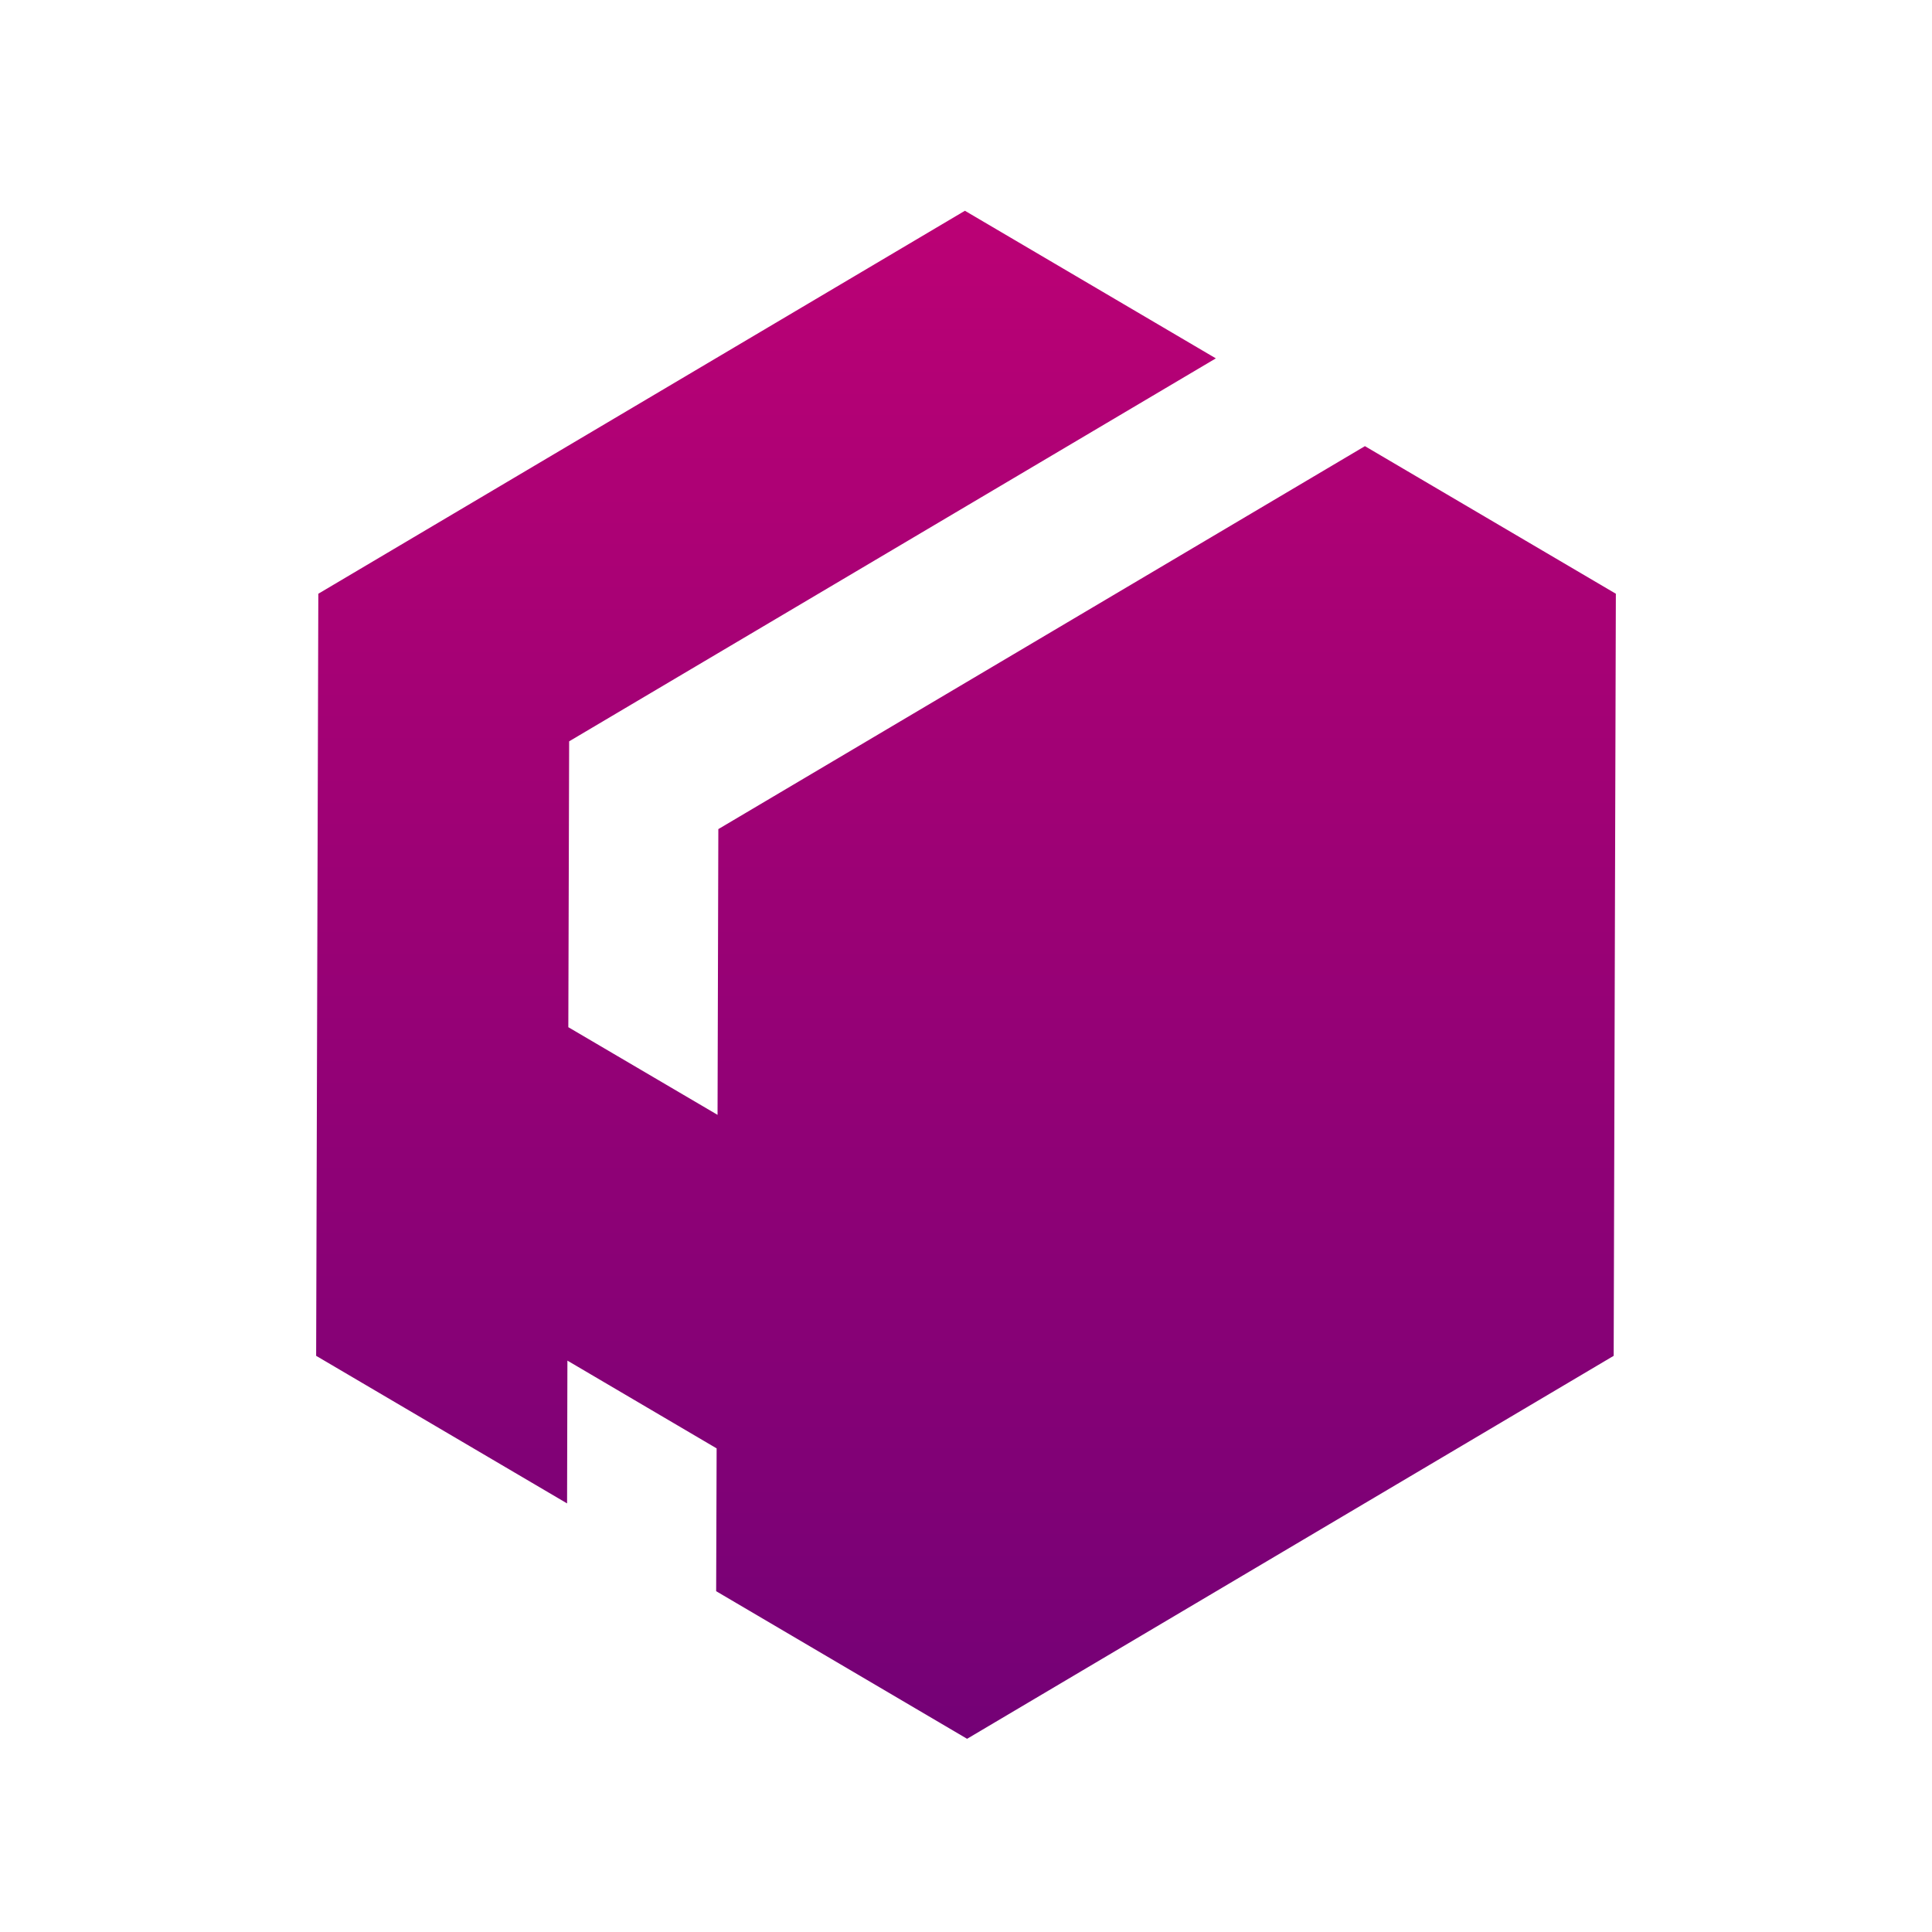
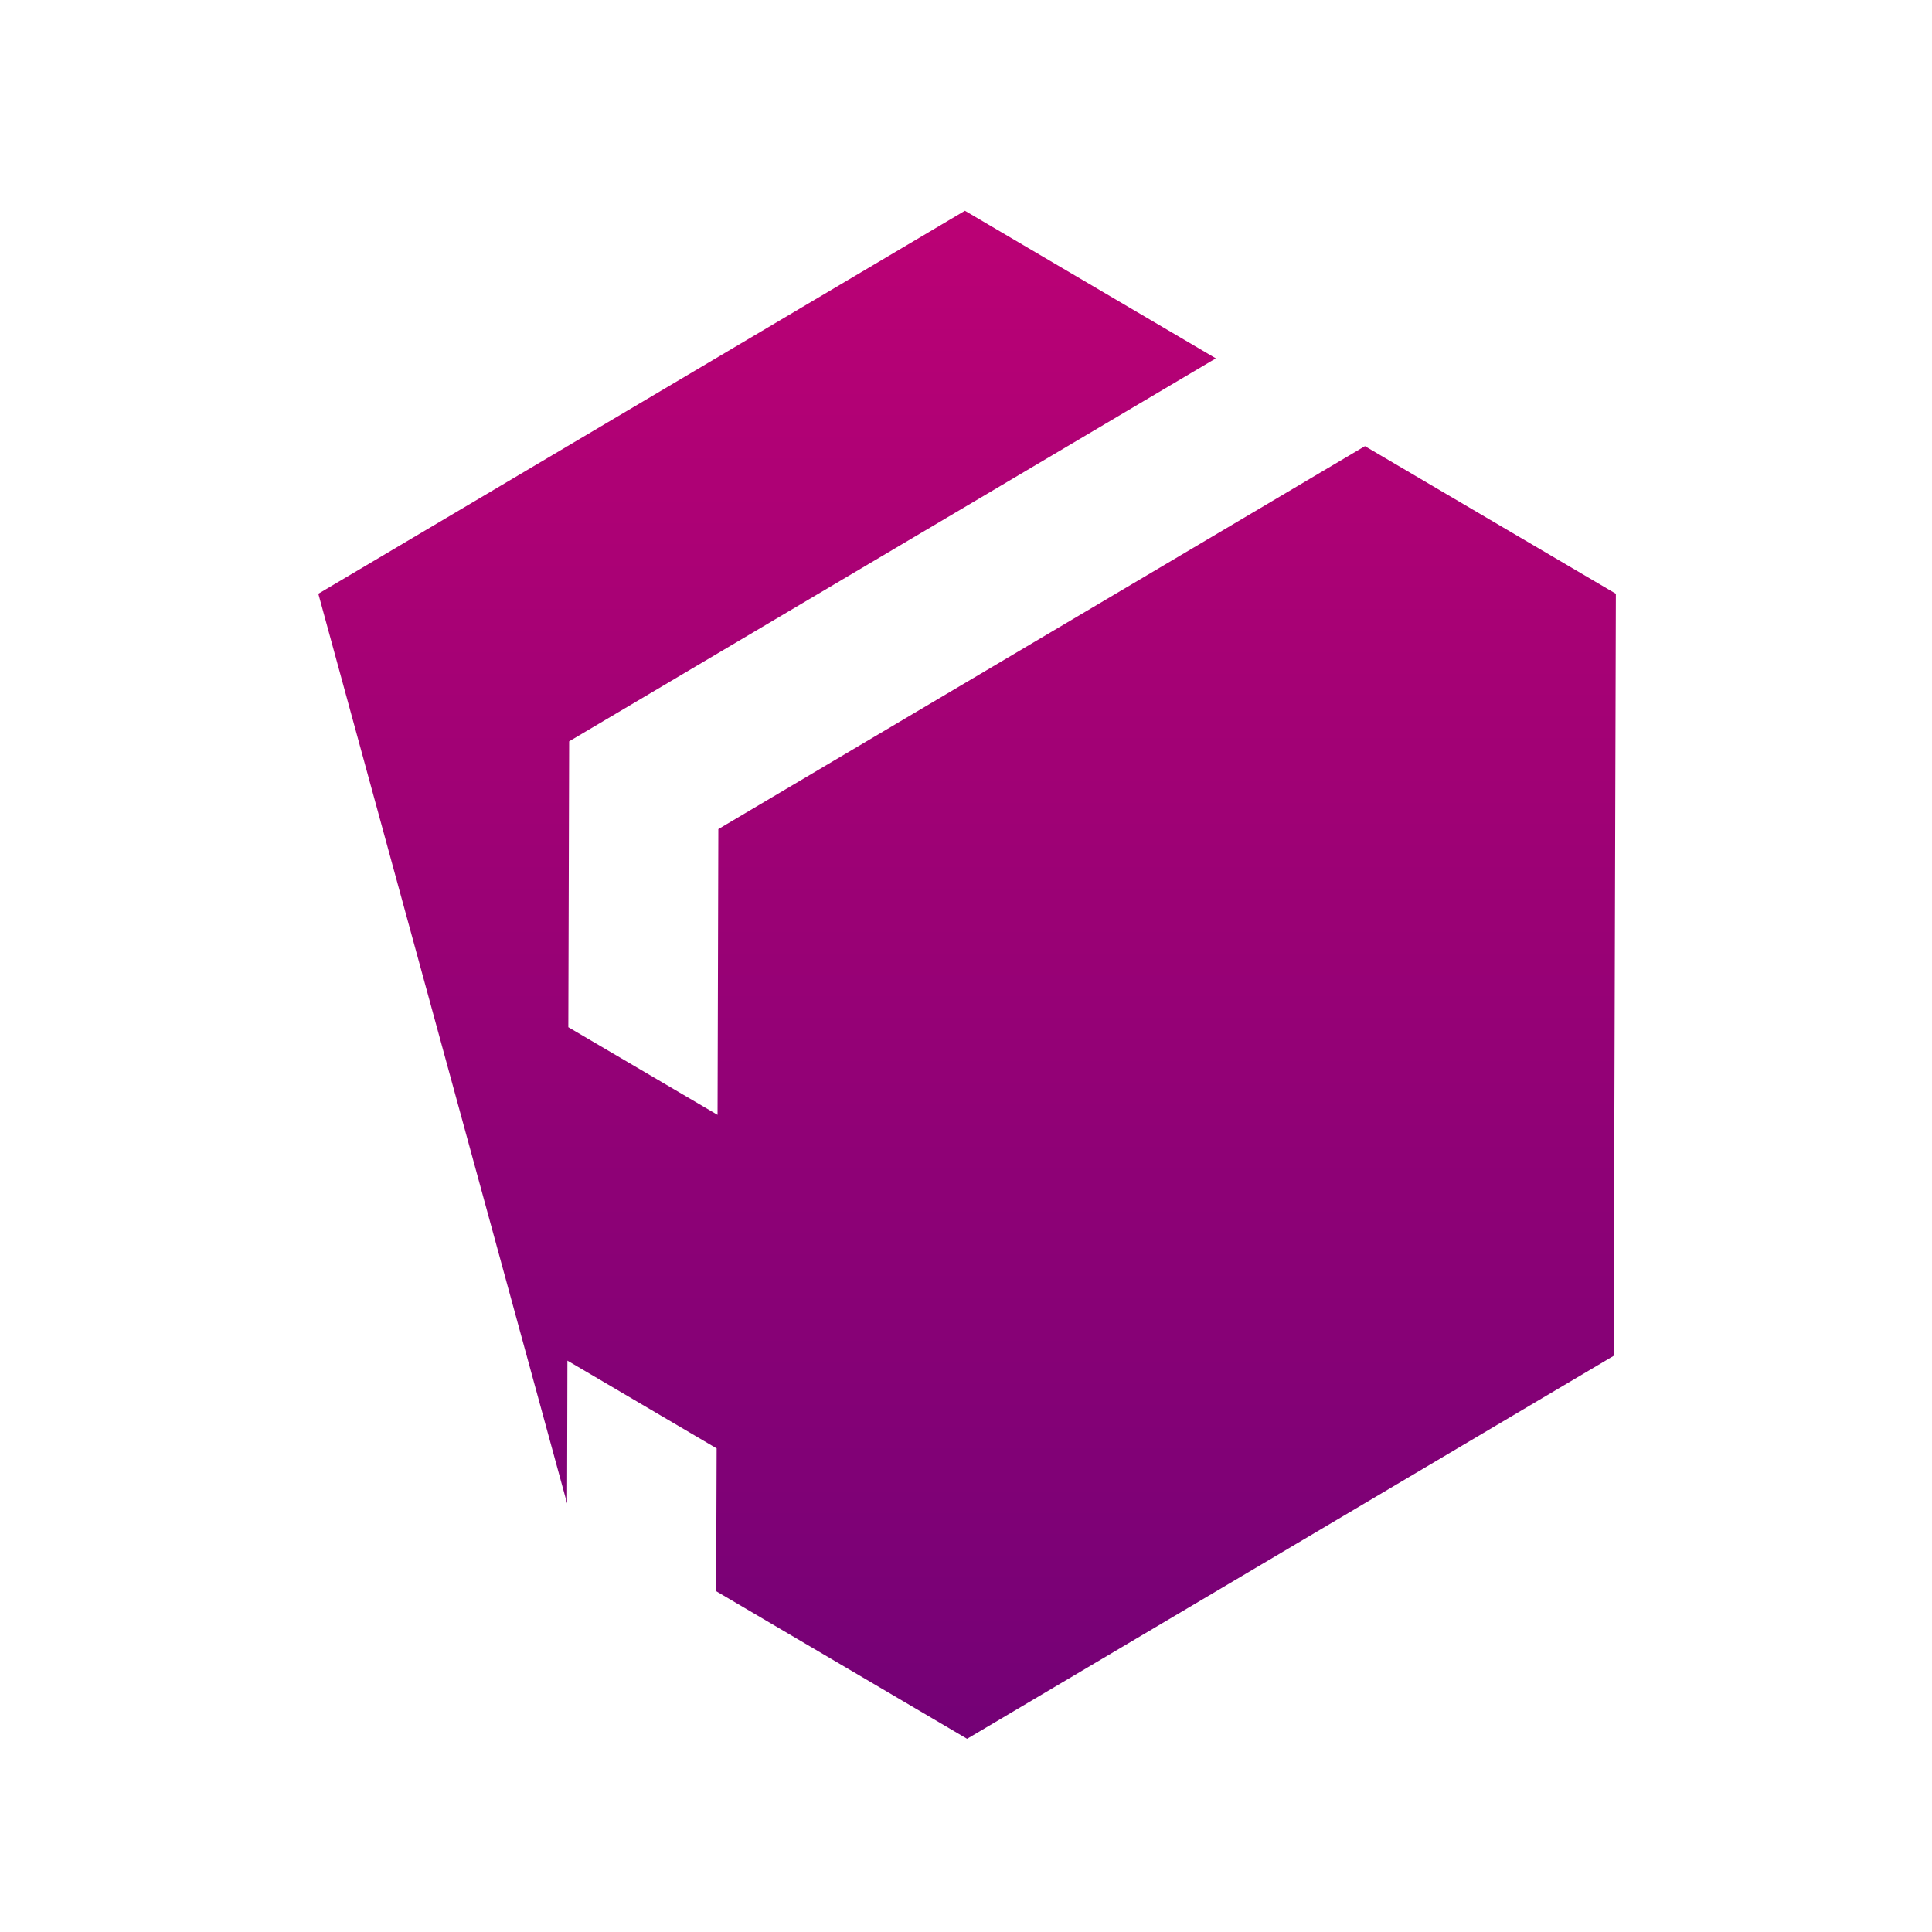
<svg xmlns="http://www.w3.org/2000/svg" width="110" height="110" viewBox="0 0 110 110" fill="none">
-   <path d="M77.713 25.402L40.899 47.206L40.854 63.475L32.358 58.484L32.405 42.208L69.225 20.404L54.938 12L18.124 33.805L18 77.195L32.287 85.598L32.306 77.487V77.468L40.802 82.465L40.775 90.596L55.062 99L91.876 77.195L92 33.805L77.713 25.402Z" fill="url(#paint0_linear_151_123)" />
+   <path d="M77.713 25.402L40.899 47.206L40.854 63.475L32.358 58.484L32.405 42.208L69.225 20.404L54.938 12L18.124 33.805L32.287 85.598L32.306 77.487V77.468L40.802 82.465L40.775 90.596L55.062 99L91.876 77.195L92 33.805L77.713 25.402Z" fill="url(#paint0_linear_151_123)" />
  <defs>
    <linearGradient id="paint0_linear_151_123" x1="55" y1="12" x2="55" y2="99" gradientUnits="userSpaceOnUse">
      <stop stop-color="#BB0175" />
      <stop offset="1" stop-color="#740176" />
    </linearGradient>
  </defs>
</svg>